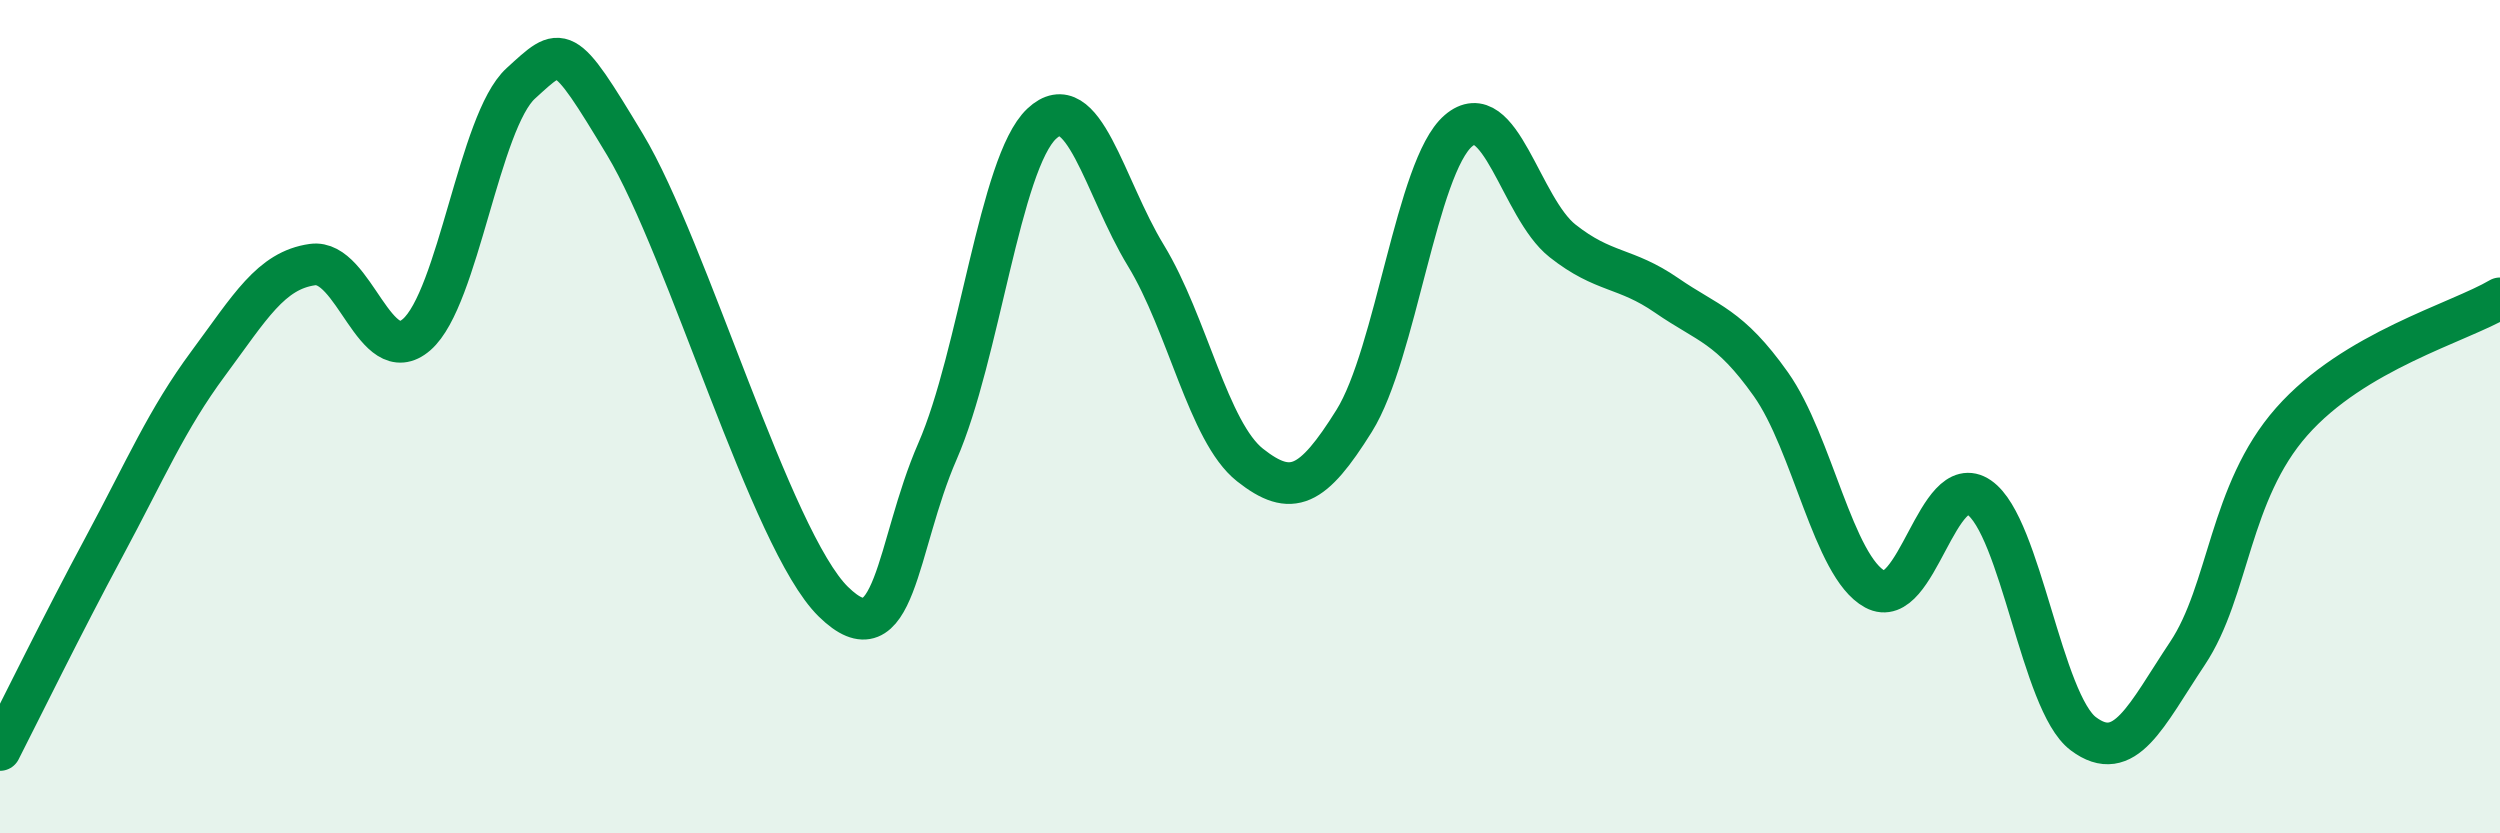
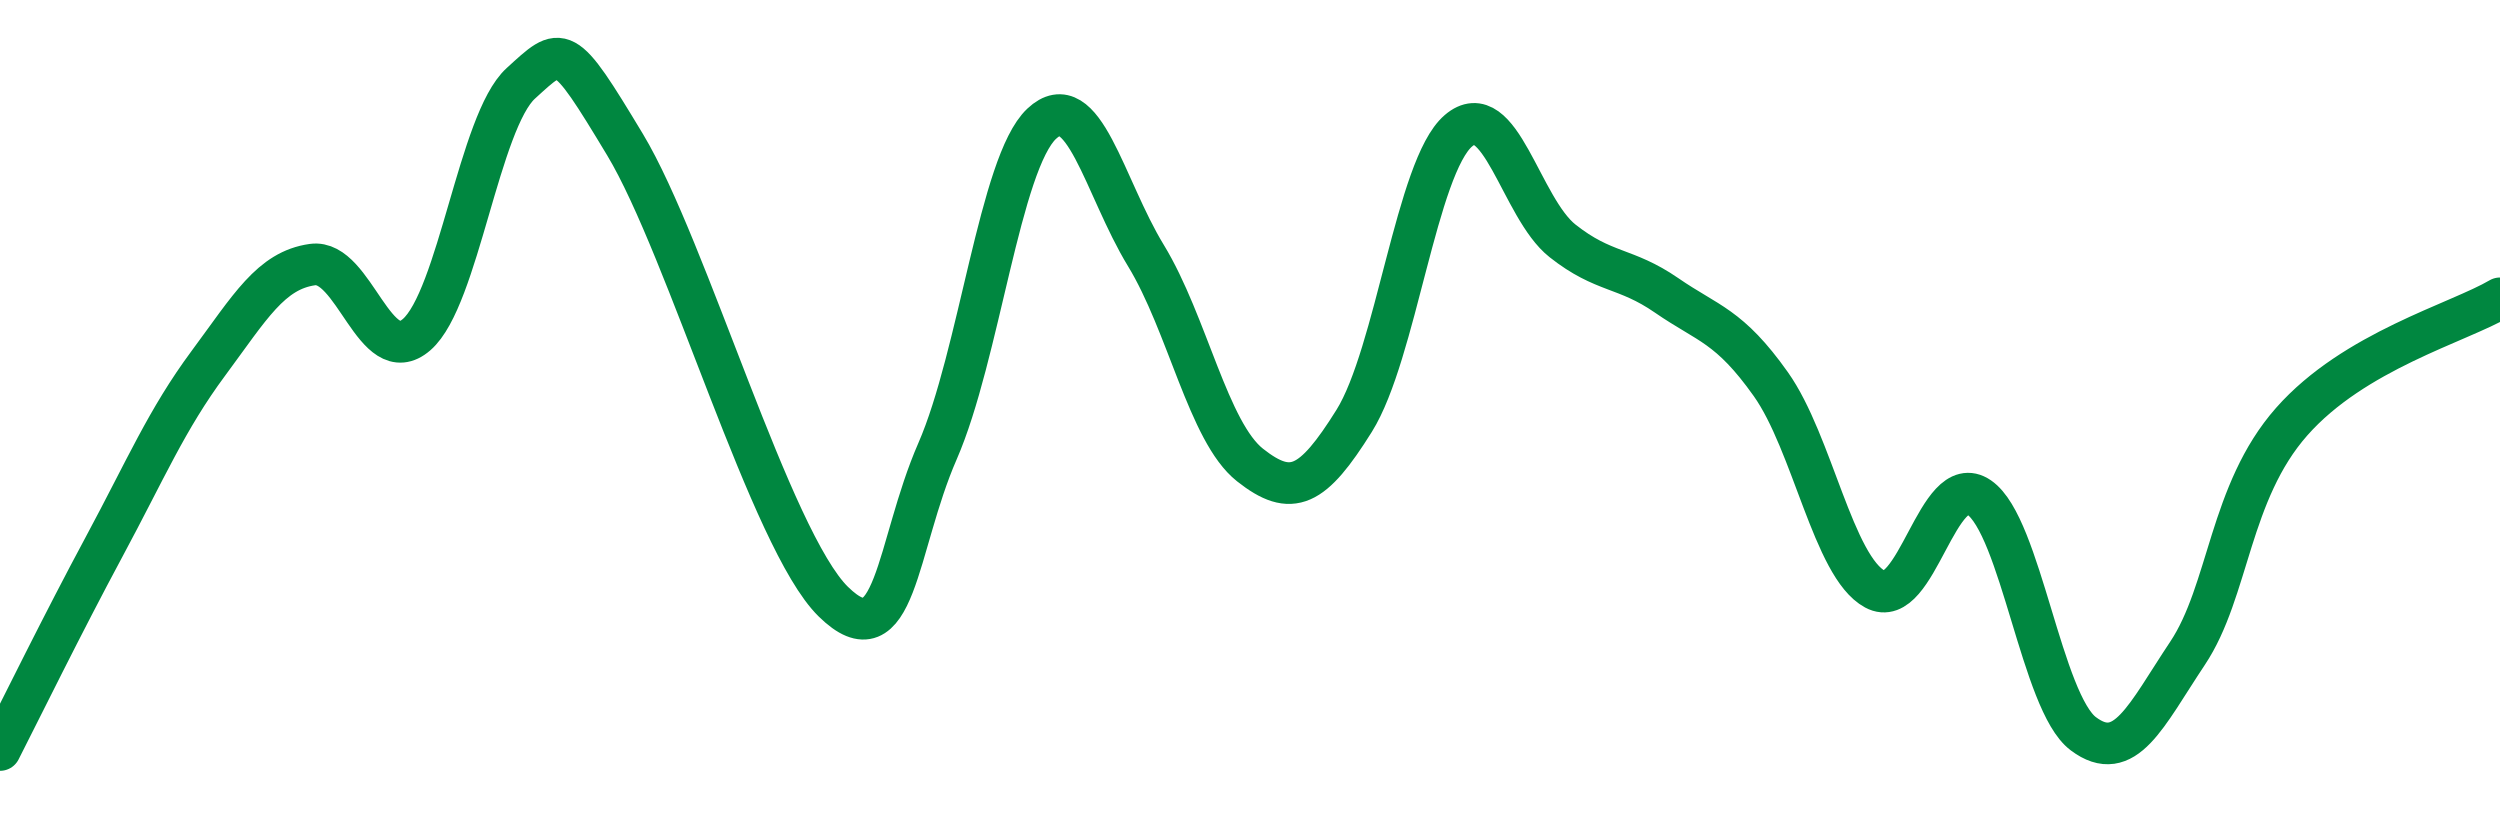
<svg xmlns="http://www.w3.org/2000/svg" width="60" height="20" viewBox="0 0 60 20">
-   <path d="M 0,18 C 0.5,17.02 1.5,14.98 2.5,13.12 C 3.5,11.26 4,10.07 5,8.72 C 6,7.37 6.5,6.49 7.5,6.35 C 8.5,6.21 9,8.9 10,8.03 C 11,7.16 11.5,2.91 12.5,2 C 13.5,1.09 13.5,0.98 15,3.47 C 16.5,5.96 18.5,12.97 20,14.44 C 21.5,15.91 21.5,13.12 22.5,10.83 C 23.5,8.54 24,3.91 25,2.97 C 26,2.03 26.5,4.49 27.5,6.13 C 28.5,7.77 29,10.37 30,11.16 C 31,11.95 31.5,11.7 32.5,10.1 C 33.5,8.5 34,4 35,3.14 C 36,2.28 36.5,4.99 37.5,5.78 C 38.5,6.57 39,6.4 40,7.09 C 41,7.78 41.5,7.81 42.5,9.22 C 43.5,10.63 44,13.6 45,14.14 C 46,14.68 46.5,11.25 47.5,11.94 C 48.5,12.63 49,16.86 50,17.61 C 51,18.36 51.5,17.18 52.5,15.68 C 53.5,14.18 53.5,11.82 55,10.12 C 56.5,8.42 59,7.75 60,7.16L60 20L0 20Z" fill="#008740" opacity="0.1" stroke-linecap="round" stroke-linejoin="round" />
  <path d="M 0,18 C 0.5,17.02 1.5,14.98 2.5,13.12 C 3.5,11.26 4,10.07 5,8.72 C 6,7.37 6.5,6.49 7.5,6.35 C 8.5,6.21 9,8.9 10,8.03 C 11,7.16 11.5,2.91 12.5,2 C 13.5,1.09 13.5,0.98 15,3.47 C 16.5,5.96 18.5,12.97 20,14.44 C 21.5,15.91 21.5,13.12 22.5,10.83 C 23.5,8.54 24,3.91 25,2.97 C 26,2.03 26.5,4.49 27.5,6.13 C 28.5,7.77 29,10.37 30,11.16 C 31,11.95 31.5,11.7 32.5,10.1 C 33.5,8.5 34,4 35,3.14 C 36,2.28 36.5,4.99 37.5,5.78 C 38.5,6.57 39,6.4 40,7.09 C 41,7.78 41.5,7.81 42.5,9.22 C 43.5,10.63 44,13.6 45,14.14 C 46,14.68 46.5,11.25 47.5,11.94 C 48.5,12.63 49,16.86 50,17.61 C 51,18.36 51.5,17.18 52.5,15.68 C 53.5,14.18 53.5,11.82 55,10.12 C 56.5,8.42 59,7.75 60,7.16" stroke="#008740" stroke-width="1" fill="none" stroke-linecap="round" stroke-linejoin="round" />
</svg>